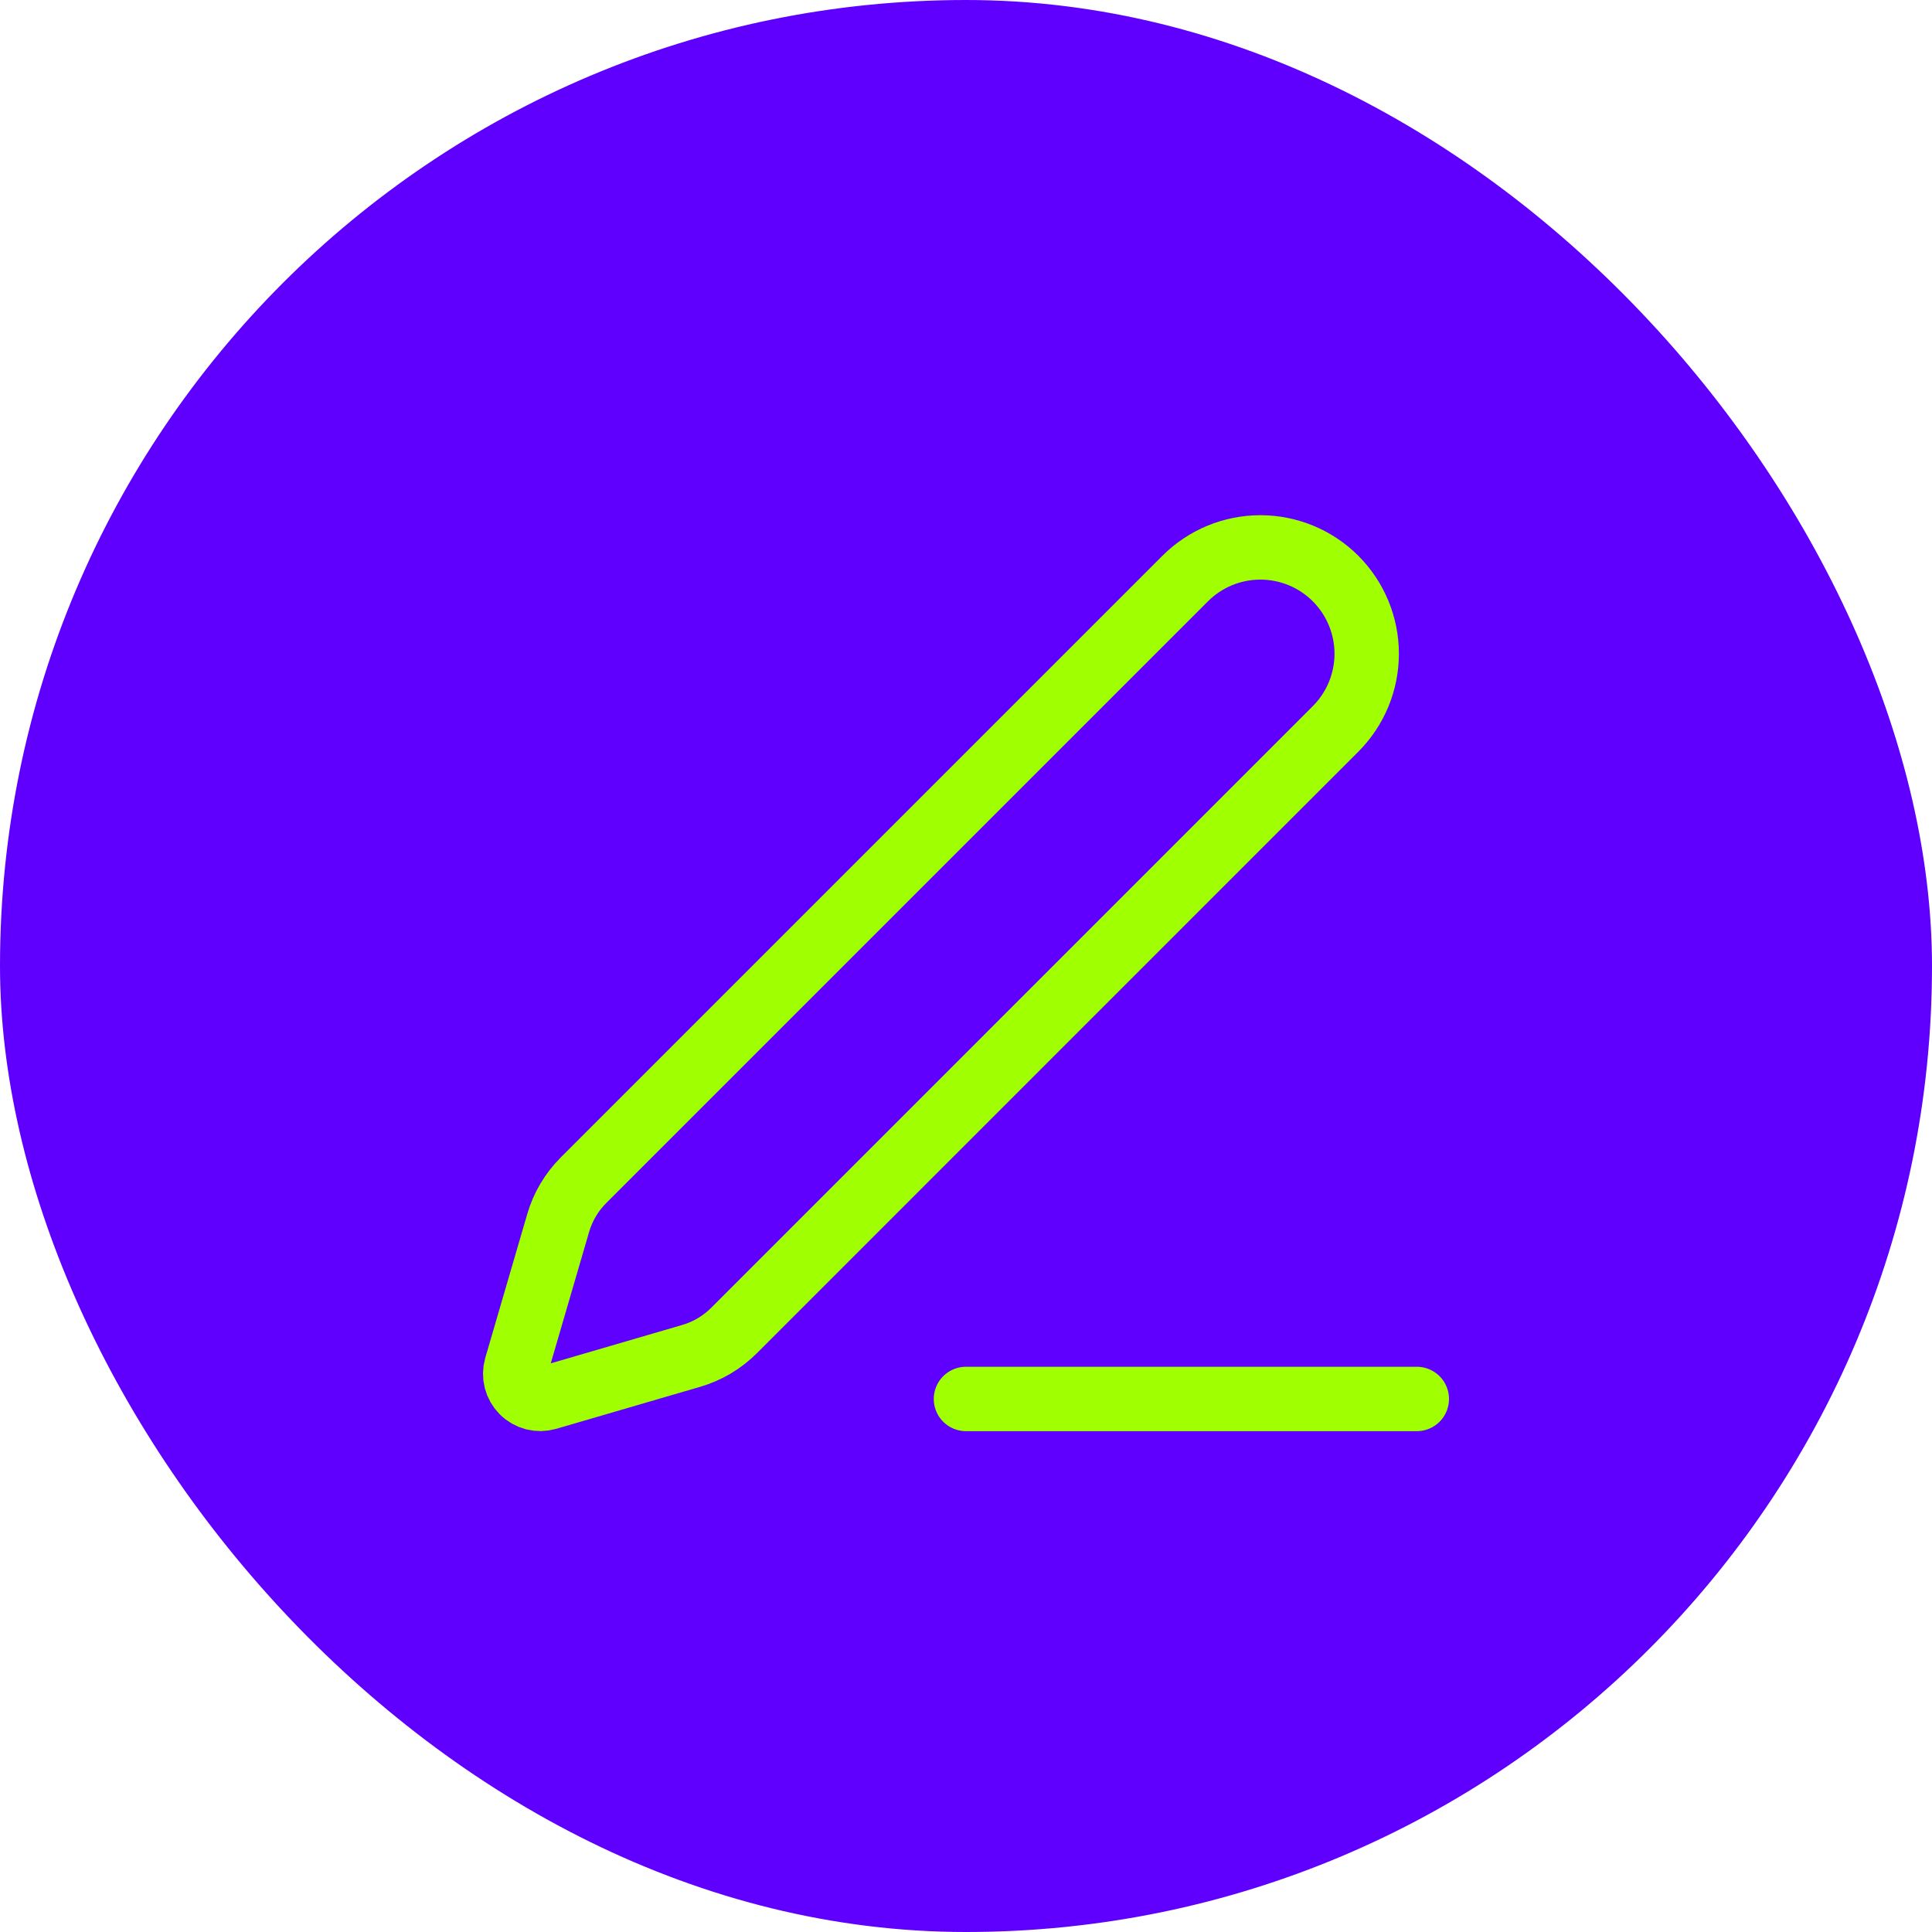
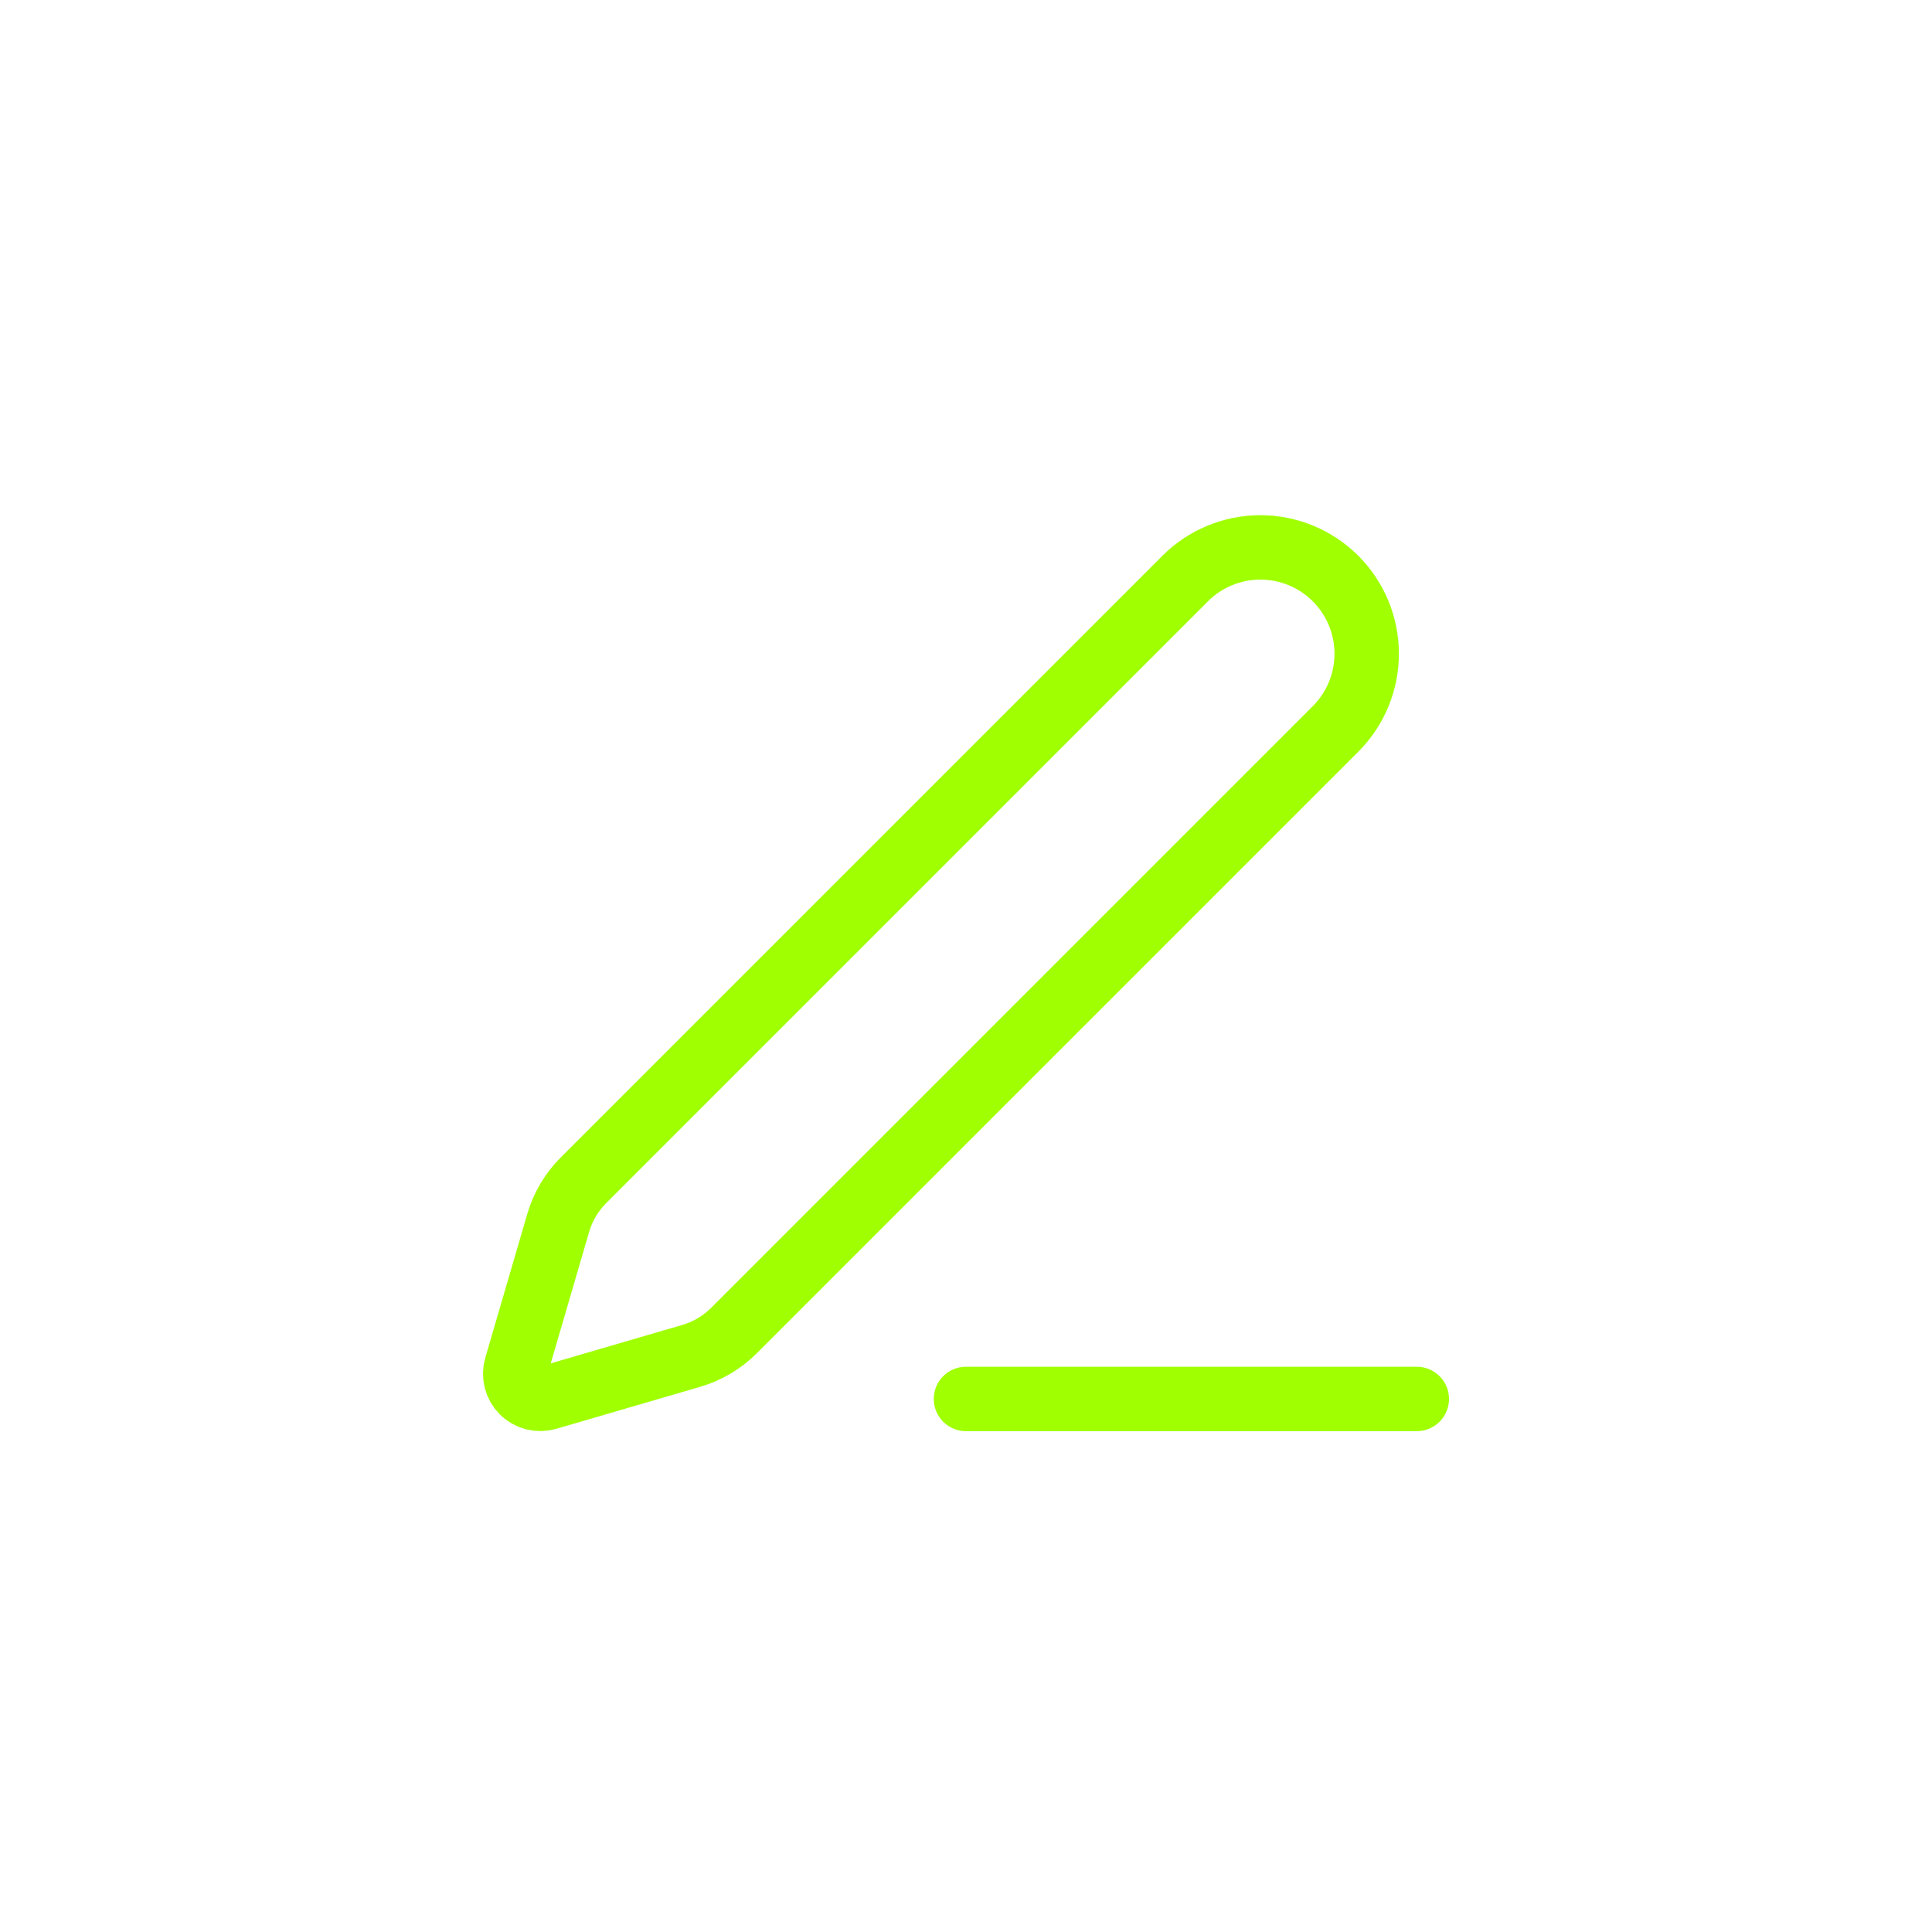
<svg xmlns="http://www.w3.org/2000/svg" width="60" height="60" viewBox="0 0 60 60" fill="none">
-   <rect width="60" height="60" rx="30" fill="#5F00FF" />
  <path d="M29.999 43.446H44M36.807 17.967C37.426 17.348 38.266 17 39.142 17C40.017 17 40.858 17.348 41.477 17.967C42.096 18.587 42.444 19.426 42.444 20.302C42.444 21.178 42.096 22.018 41.477 22.637L22.794 41.322C22.423 41.692 21.966 41.963 21.463 42.109L16.996 43.413C16.862 43.452 16.72 43.454 16.585 43.42C16.45 43.385 16.326 43.315 16.228 43.216C16.129 43.117 16.059 42.994 16.024 42.859C15.99 42.724 15.992 42.582 16.031 42.448L17.335 37.98C17.481 37.479 17.752 37.022 18.122 36.652L36.807 17.967Z" stroke="#A0FF00" stroke-width="2" stroke-linecap="round" stroke-linejoin="round" />
</svg>